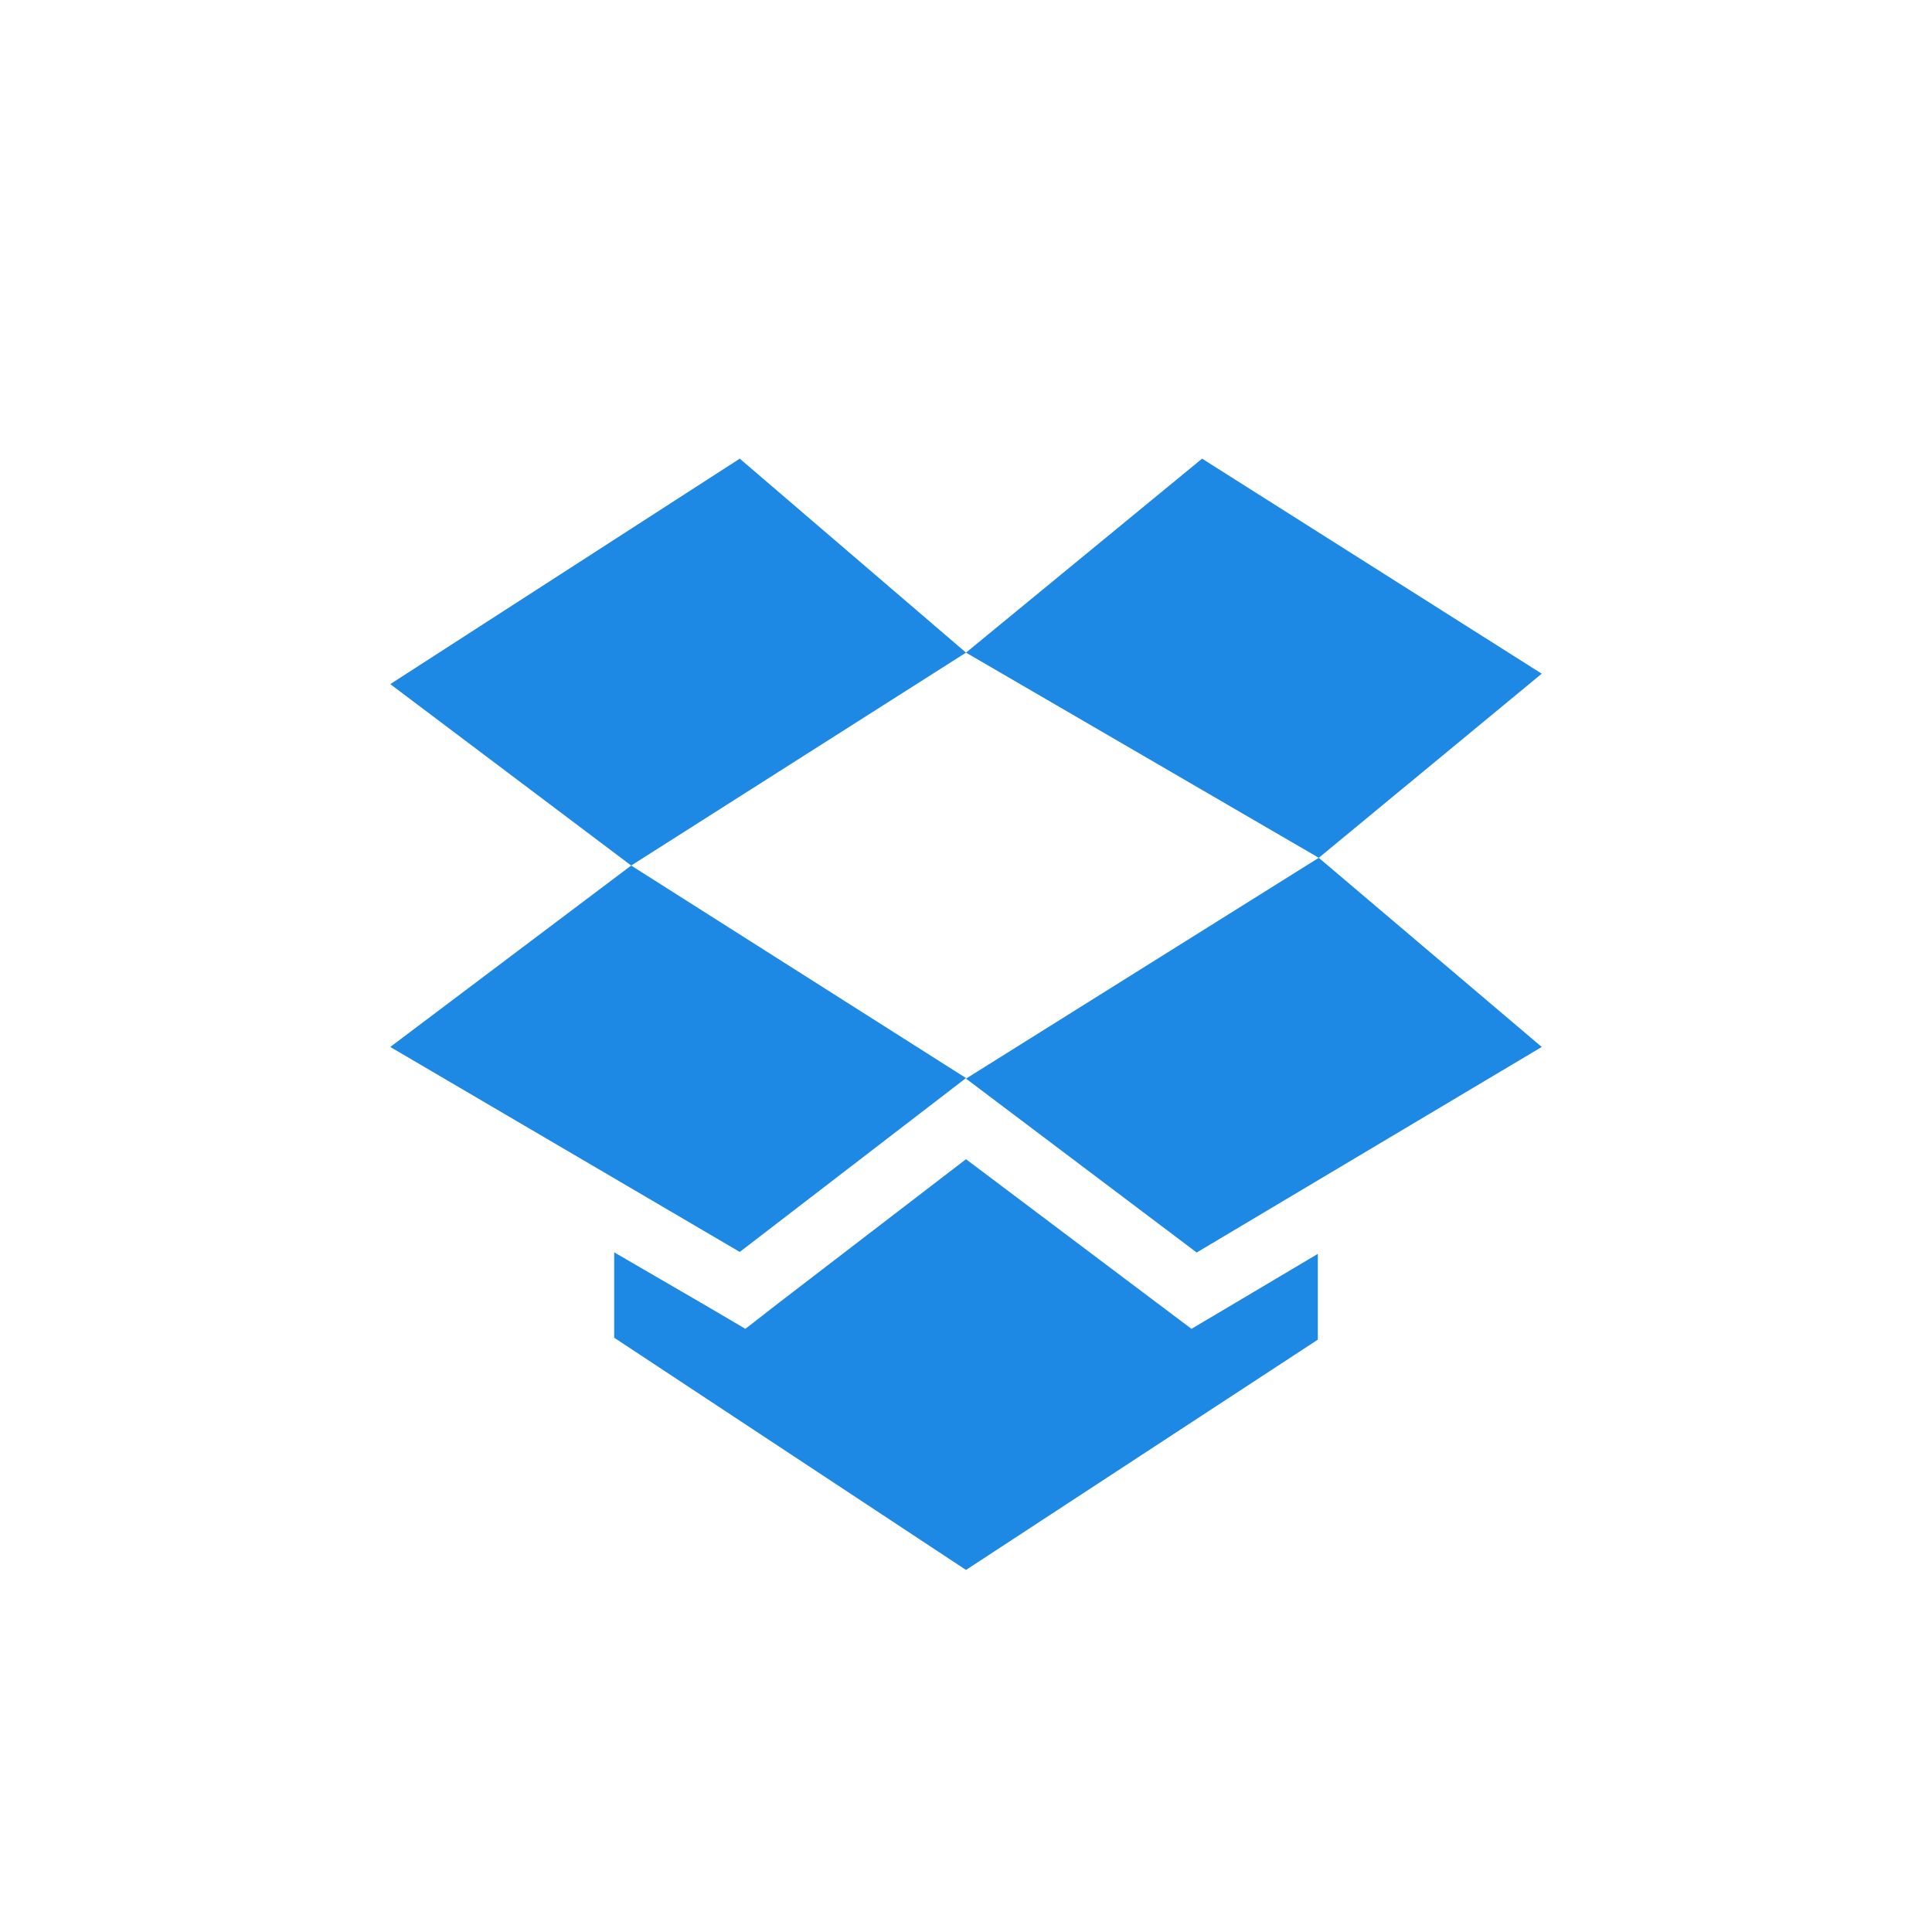
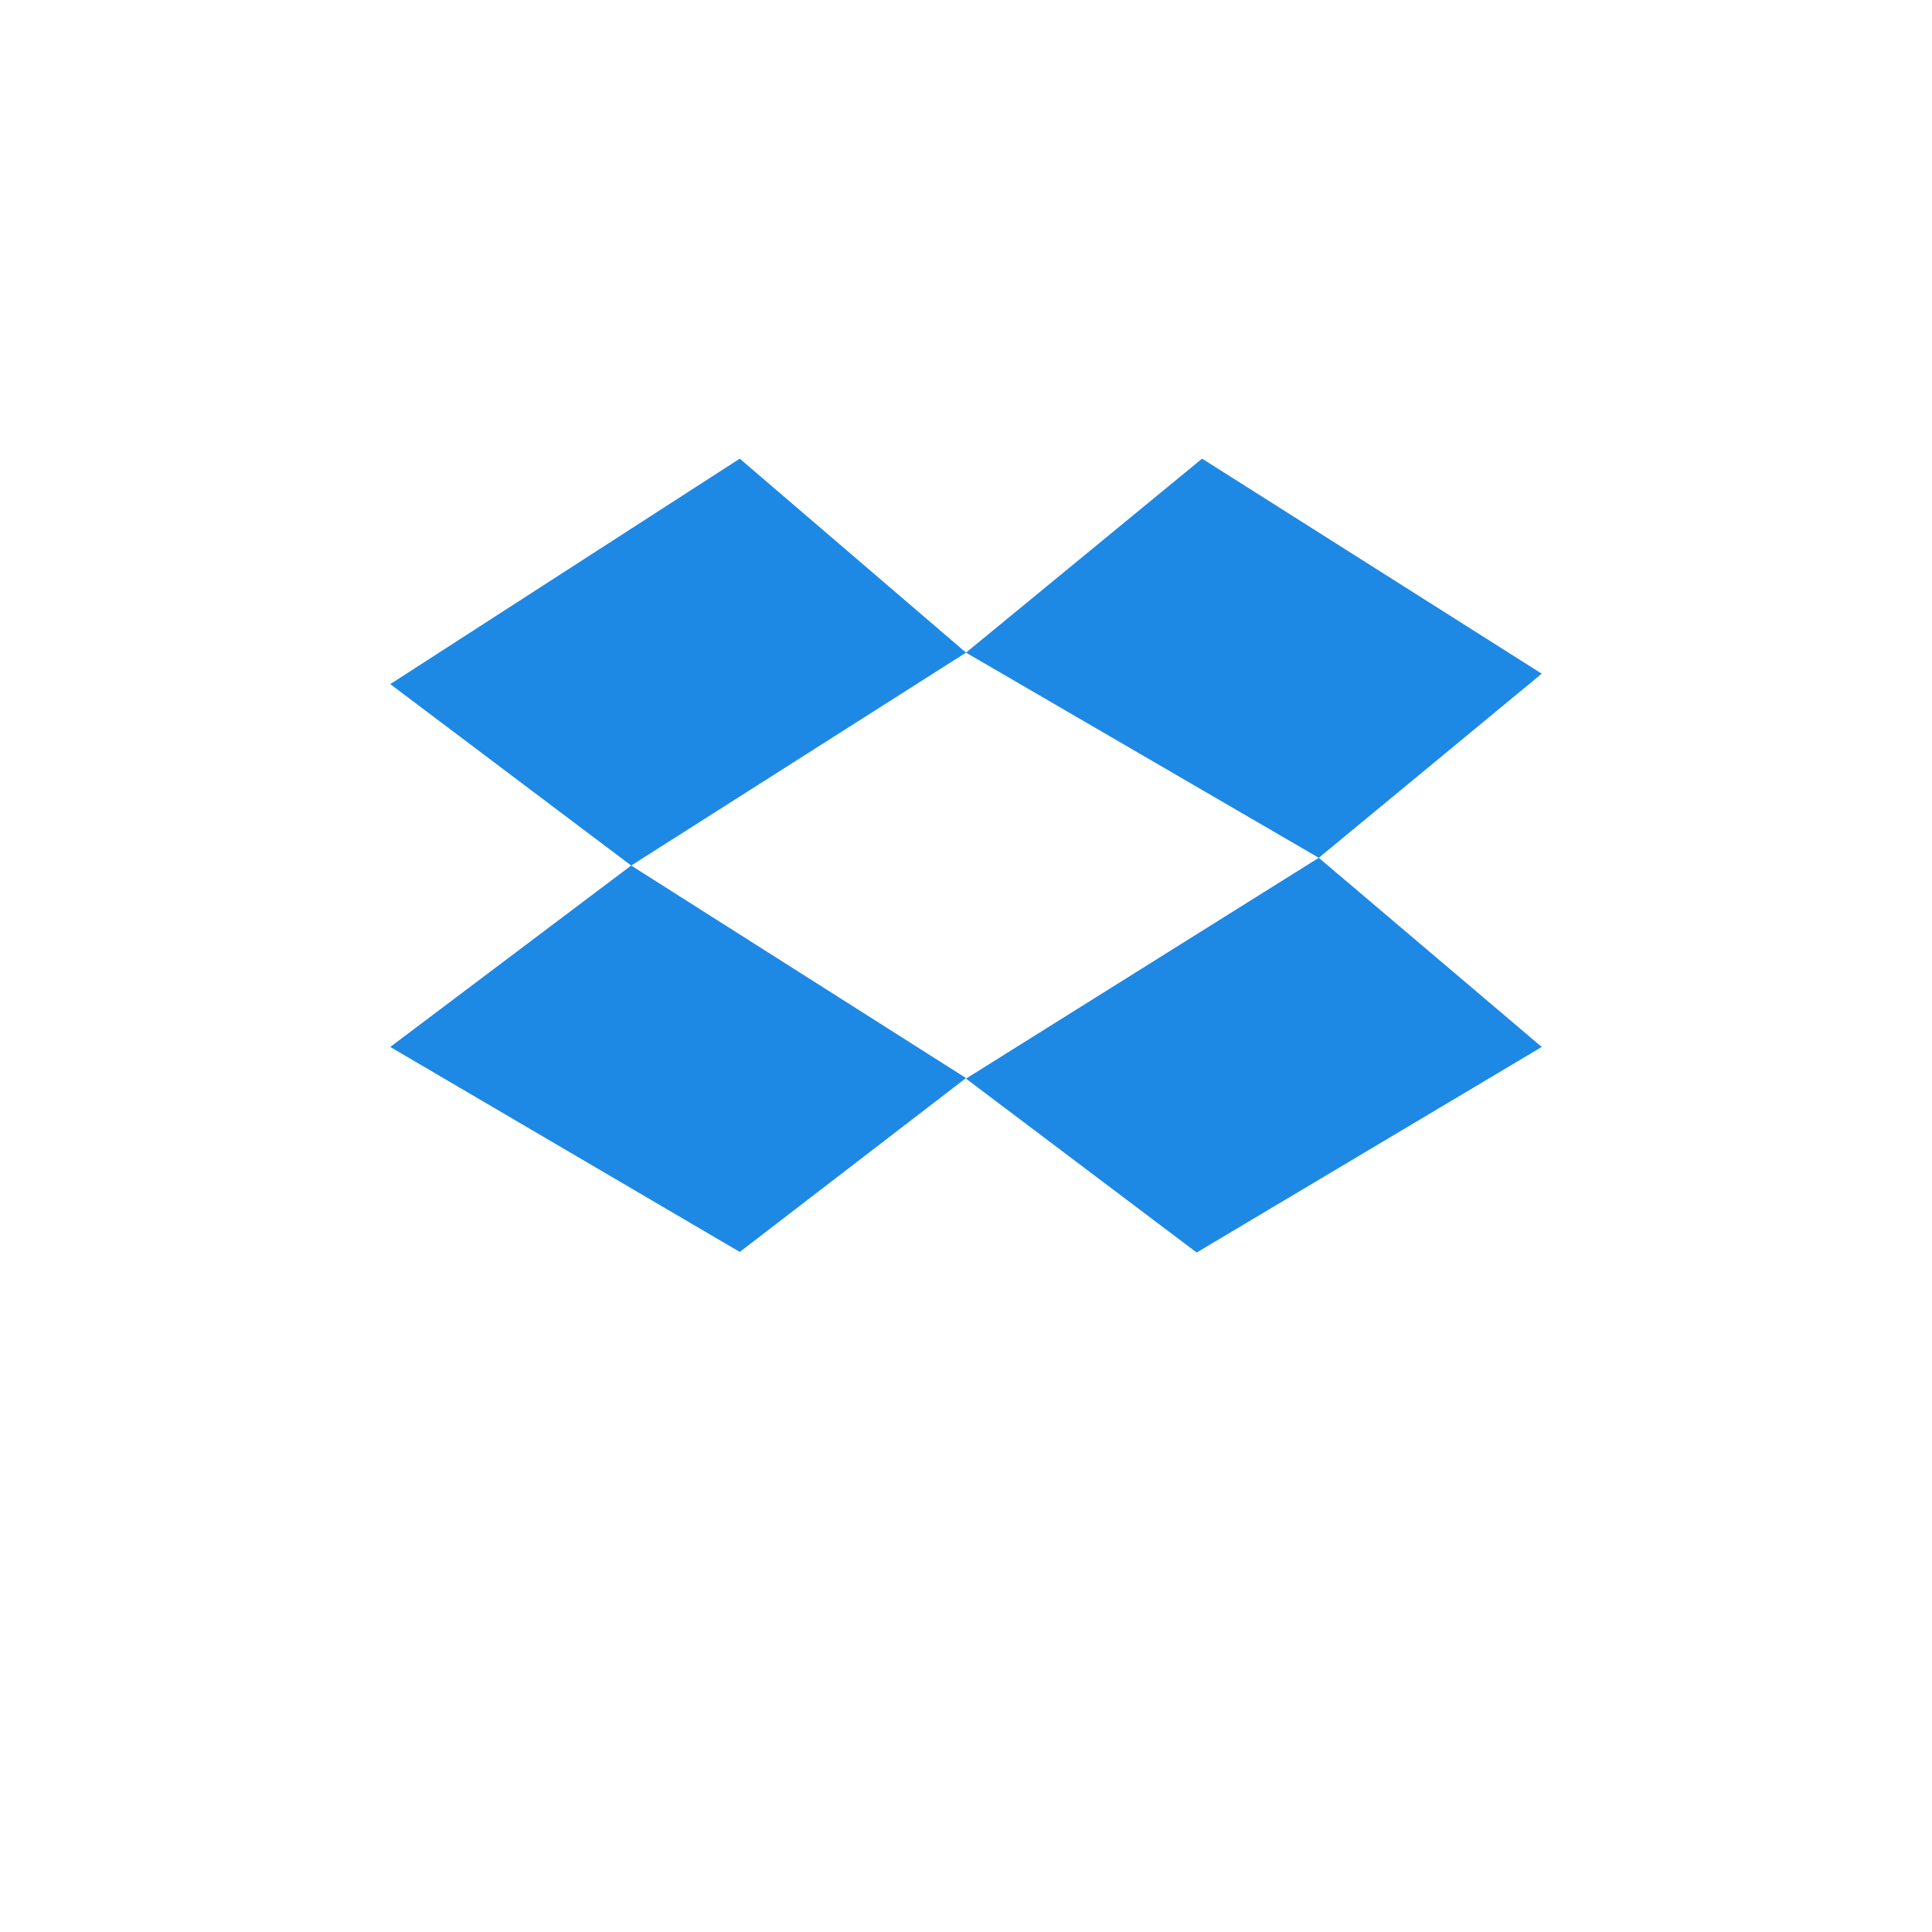
<svg xmlns="http://www.w3.org/2000/svg" id="Layer_1" data-name="Layer 1" viewBox="0 0 100 100">
  <defs>
    <style>.cls-1{fill:#1e88e5;}</style>
  </defs>
  <path class="cls-1" d="M79.8,34.87,62.22,23.74,50,33.78,68.26,44.4ZM20.2,54.19,38.29,64.8l11.71-9-17.33-11ZM38.29,23.74,20.2,35.41,32.67,44.8,50,33.78ZM50,55.83l11.94,9L79.8,54.19,68.26,44.4,50,55.83Z" />
-   <path class="cls-1" d="M63.58,67.65l-1.91,1.13L59.9,67.45,50,60l-9.67,7.42-1.75,1.36-1.92-1.13-4.87-2.83v4.42L50,81.26,68.21,69.34V64.9Z" />
</svg>